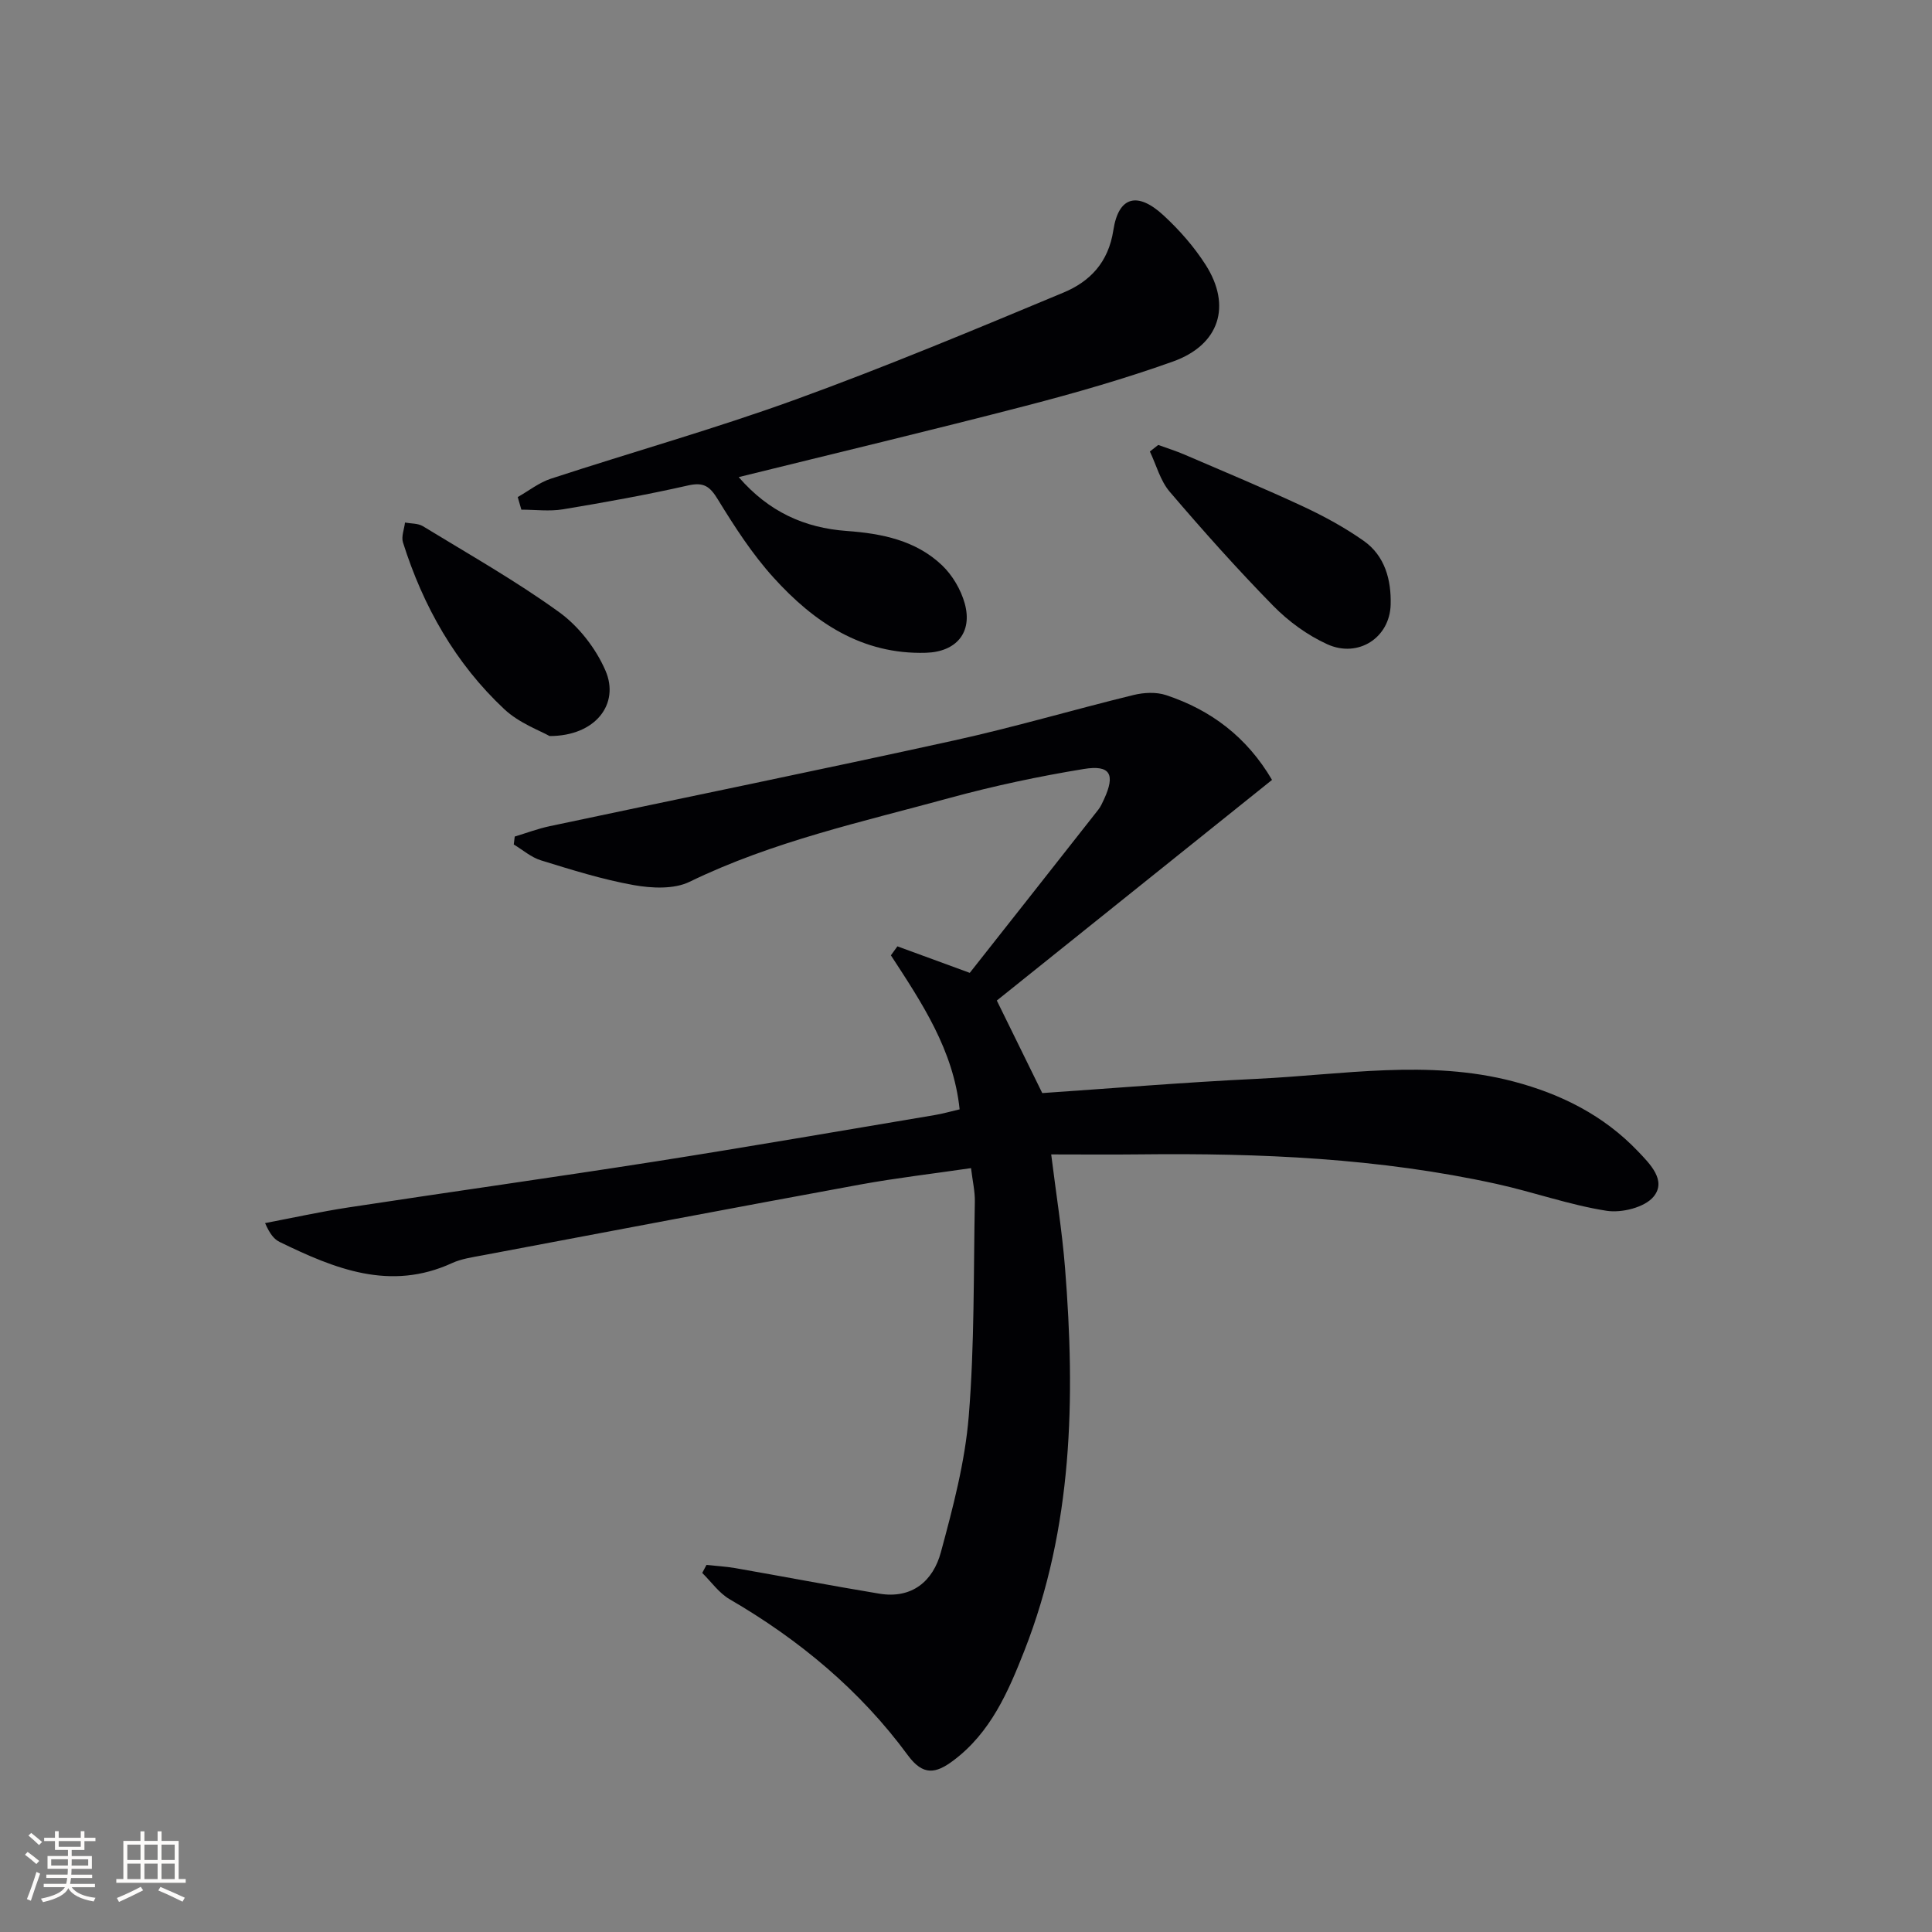
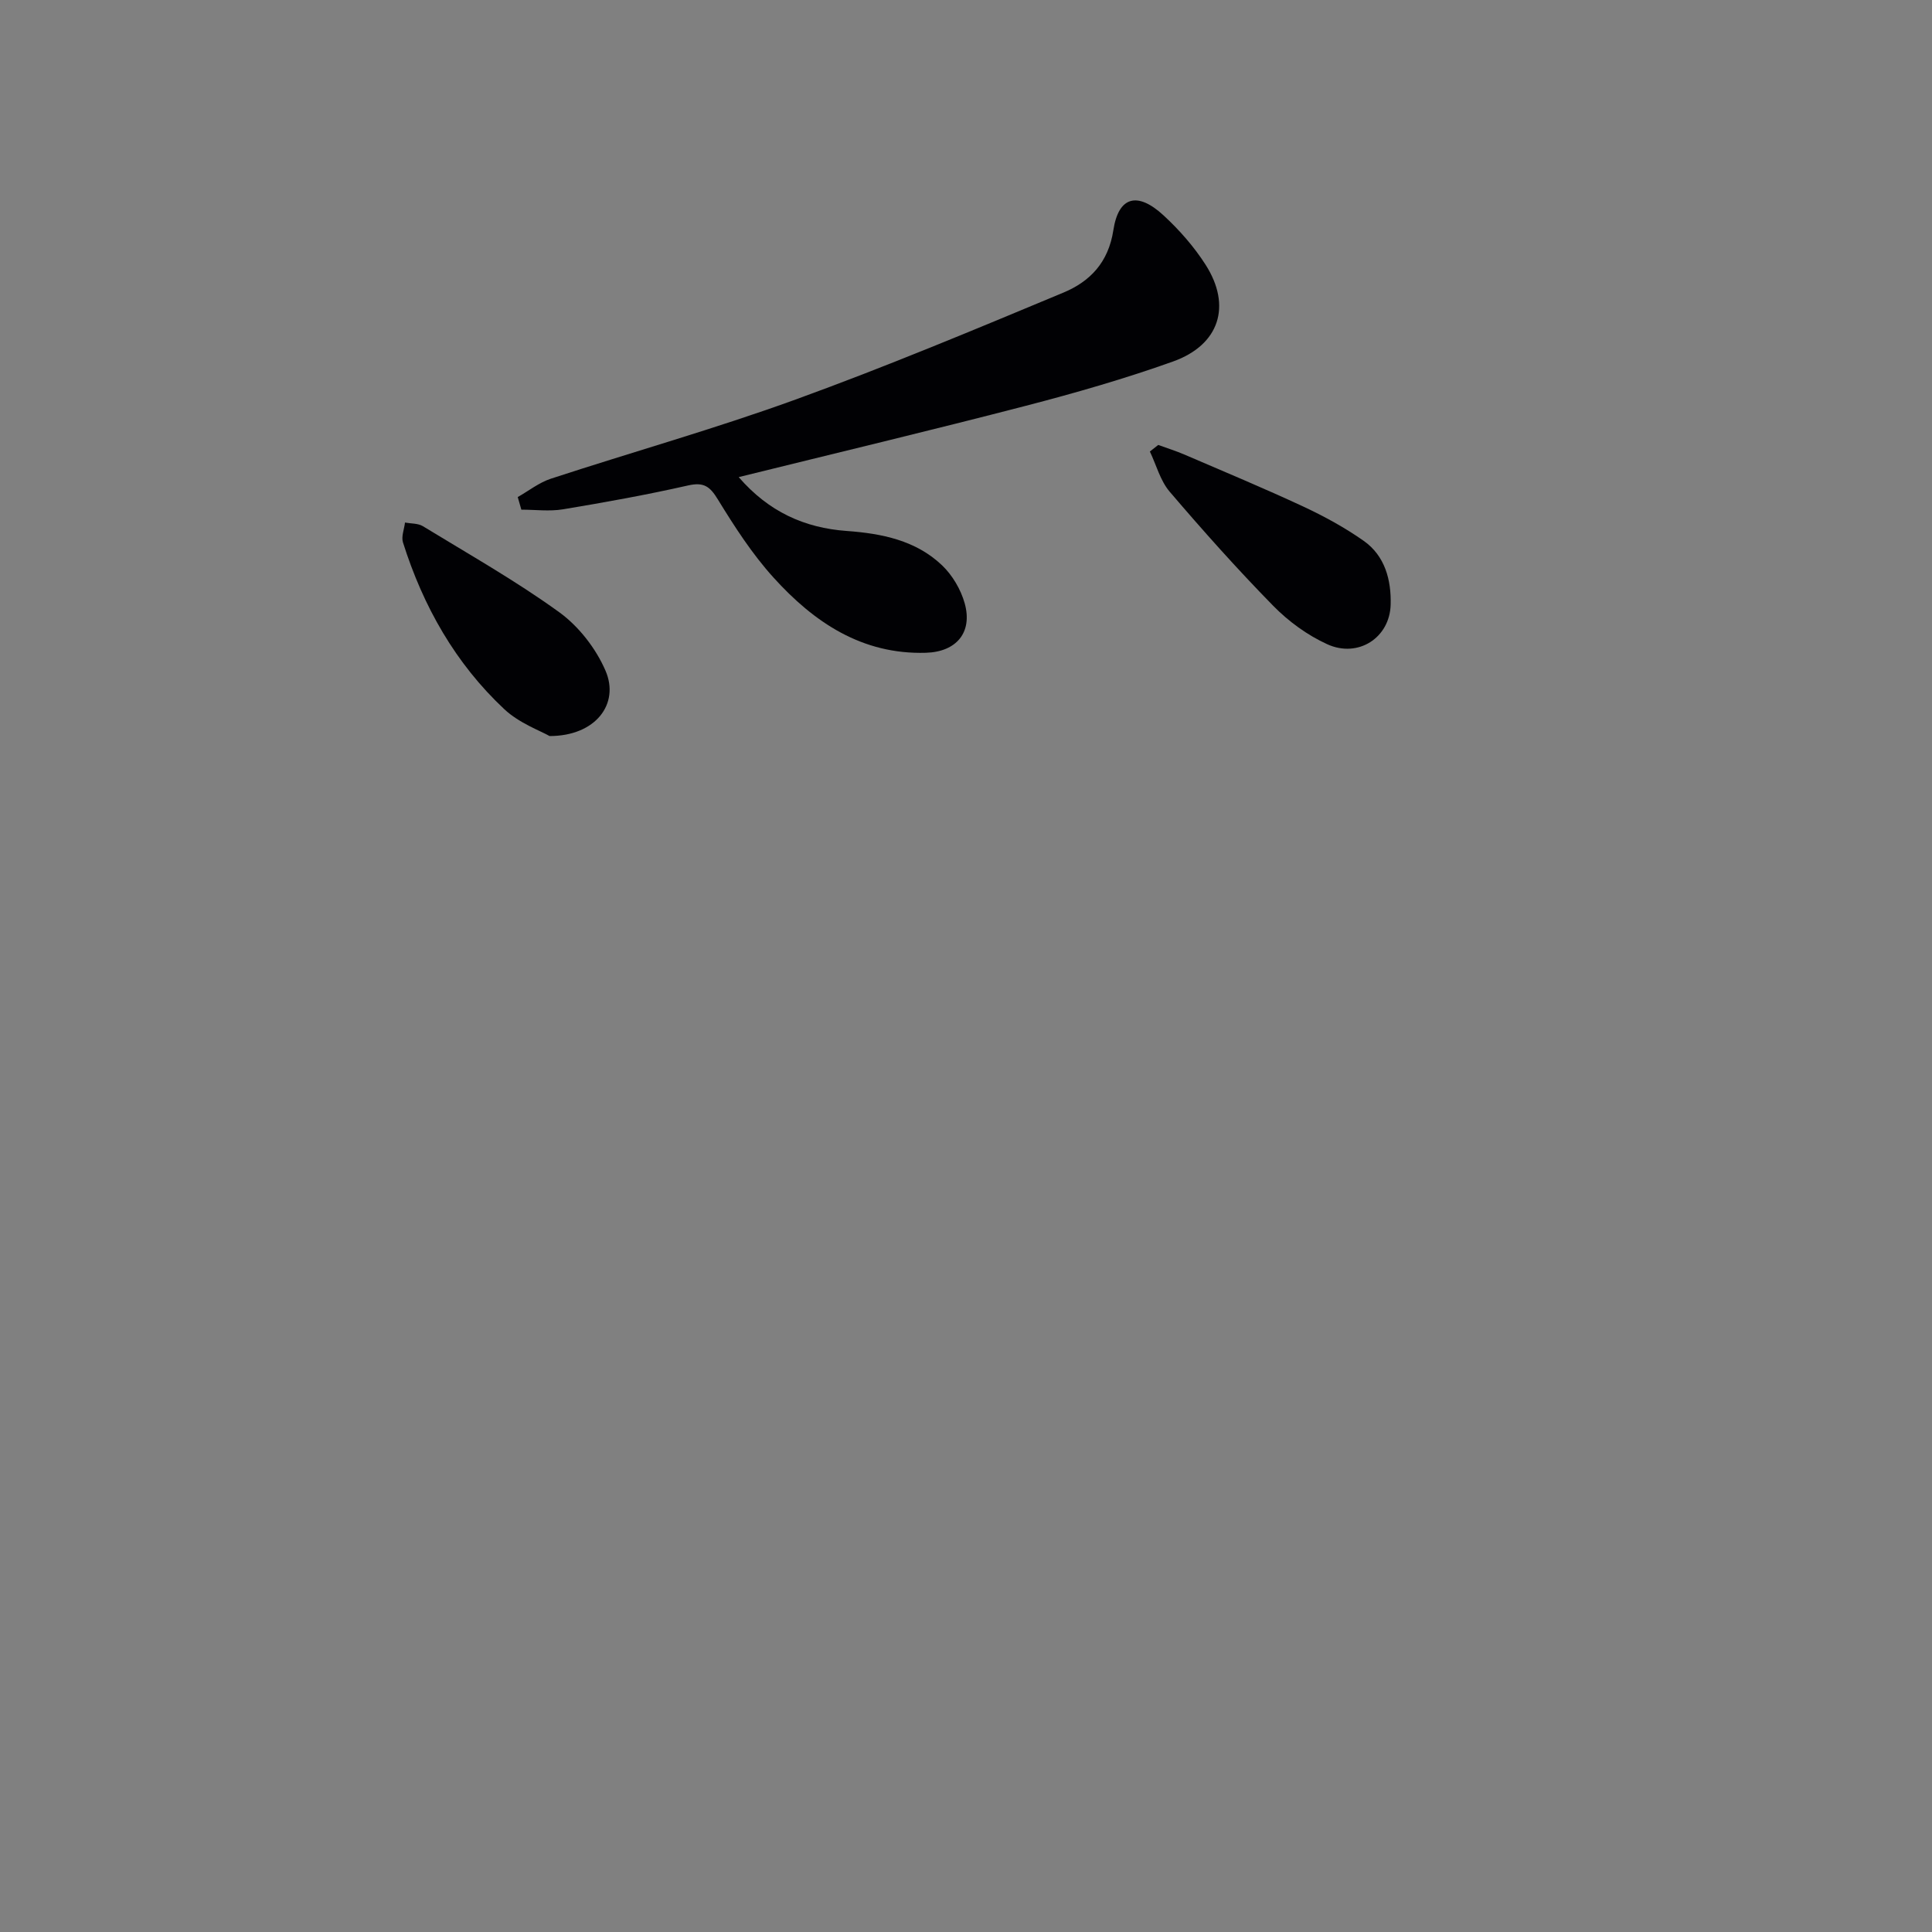
<svg xmlns="http://www.w3.org/2000/svg" enable-background="new 0 0 400 400" viewBox="0 0 400 400">
  <rect x="0" y="0" width="400" height="400" fill="#808080" stroke="none" />
  <g fill="#010104">
-     <path d="m185.8 195.93c4.51 1.65 9.03 3.3 14.98 5.49 8.56-10.85 17.59-22.3 26.6-33.77.51-.64.85-1.43 1.2-2.18 2.37-5.14 1.32-7.16-4.19-6.26-9.3 1.52-18.58 3.49-27.67 5.97-18.23 4.99-36.76 9.03-53.96 17.39-3.23 1.57-7.82 1.34-11.55.68-6.5-1.16-12.87-3.17-19.2-5.12-2.03-.62-3.77-2.16-5.64-3.29.07-.55.14-1.09.2-1.64 2.41-.73 4.79-1.63 7.25-2.15 27.9-5.92 55.86-11.62 83.72-17.75 12.47-2.74 24.75-6.38 37.16-9.41 2.13-.52 4.69-.65 6.73.03 9.29 3.08 16.71 8.66 21.93 17.55-19.19 15.39-38.22 30.64-56.98 45.68 3.14 6.4 6.11 12.44 9.41 19.16 14.31-.97 29.36-2.23 44.43-2.95 17.71-.84 35.48-4.09 53.13.55 9.82 2.58 18.67 7.01 25.76 14.44 2.52 2.64 5.99 6.08 3.24 9.41-1.84 2.23-6.61 3.41-9.73 2.92-7.67-1.2-15.1-3.87-22.72-5.55-24.34-5.36-49.05-6.41-73.87-6.13-5.97.07-11.95.01-18.39.01 1.02 8.24 2.26 15.89 2.87 23.58 2.14 26.91 1.62 53.6-8.43 79.19-3.34 8.49-6.98 16.94-14.7 22.72-3.63 2.72-6.26 3.2-9.41-1.08-9.89-13.46-22.5-23.94-36.93-32.33-2.19-1.28-3.78-3.59-5.65-5.43.29-.55.59-1.1.88-1.66 1.99.22 3.99.32 5.95.66 9.95 1.74 19.86 3.64 29.82 5.29 6.8 1.13 11.15-2.62 12.76-8.58 2.5-9.25 5-18.68 5.77-28.17 1.2-14.74.98-29.6 1.26-44.41.04-2.11-.46-4.22-.79-6.94-7.92 1.16-15.46 2.03-22.91 3.39-26.1 4.79-52.18 9.75-78.26 14.67-2.12.4-4.33.71-6.26 1.59-12.83 5.9-24.32 1.18-35.7-4.36-1.12-.55-2-1.57-3.03-3.91 5.72-1.09 11.42-2.35 17.17-3.23 21.17-3.23 42.37-6.2 63.52-9.51 19.35-3.04 38.65-6.39 57.97-9.63 1.62-.27 3.2-.73 5.14-1.18-1.28-12.3-7.83-22.07-14.23-31.89.46-.61.9-1.24 1.35-1.86z" />
    <path d="m107.19 102.91c2.27-1.28 4.4-2.99 6.83-3.79 16.88-5.53 34-10.34 50.69-16.4 18.7-6.79 37.09-14.48 55.46-22.14 5.46-2.28 9.31-6.2 10.34-12.93 1.08-7.04 5.02-8.02 10.4-3.05 3.27 3.02 6.31 6.48 8.7 10.22 5.44 8.52 2.87 16.59-6.76 20.03-9.97 3.56-20.19 6.5-30.44 9.16-19.53 5.07-39.15 9.75-59.47 14.77 6.21 7.17 13.59 10.51 22.35 11.15 7.26.52 14.32 1.94 19.75 7.11 2.15 2.05 3.89 5.01 4.69 7.87 1.68 6.02-1.71 10.05-8.02 10.24-13.26.4-23.2-6.33-31.56-15.57-4.42-4.88-8.07-10.54-11.52-16.17-1.66-2.72-2.92-3.64-6.18-2.9-8.57 1.94-17.23 3.5-25.9 4.94-2.8.46-5.74.07-8.61.07-.26-.86-.51-1.74-.75-2.61z" />
    <path d="m239.8 92.12c1.81.66 3.67 1.24 5.44 2 8.22 3.54 16.49 6.98 24.6 10.76 4.33 2.02 8.59 4.35 12.49 7.09 4.42 3.11 5.73 8.11 5.59 13.22-.18 6.84-6.71 11.1-13.11 8.2-4.12-1.87-8.05-4.74-11.22-7.98-7.44-7.59-14.53-15.54-21.43-23.62-1.94-2.28-2.76-5.52-4.09-8.31.58-.46 1.16-.91 1.73-1.36z" />
    <path d="m113.78 152.39c-1.9-1.09-6.26-2.65-9.36-5.55-10.15-9.5-16.82-21.33-20.99-34.54-.38-1.2.26-2.73.42-4.11 1.24.23 2.69.14 3.7.75 9.49 5.8 19.21 11.29 28.2 17.79 4.06 2.93 7.62 7.51 9.61 12.12 2.98 6.88-2.05 13.55-11.58 13.54z" />
  </g>
-   <path d="m5.17 384 .55-.58c.85.61 1.65 1.24 2.4 1.87l-.59.64c-.83-.73-1.62-1.38-2.36-1.93m1.22 9.53-.82-.34c.71-1.76 1.37-3.64 1.98-5.63.24.13.5.25.76.36-.6 1.67-1.24 3.54-1.92 5.61m-.5-13.5.57-.54c.56.44 1.31 1.06 2.26 1.87l-.64.64c-.68-.66-1.41-1.32-2.19-1.97m3.25.46h2.24v-1.36h.77v1.36h4.57v-1.36h.76v1.36h2.28v.69h-2.28v1.84h-2.64v1.26h4.18v2.64h-4.21c0 .45-.02.86-.05 1.21h4.32v.69h-4.38c-.04.34-.1.75-.19 1.22h5.15v.69h-4.82c.87 1.19 2.51 1.92 4.93 2.19-.17.31-.3.57-.37.76-2.77-.49-4.52-1.41-5.26-2.76-.56 1.26-2.3 2.23-5.24 2.9-.12-.25-.26-.48-.43-.72 2.73-.55 4.38-1.34 4.96-2.38h-4.38v-.69h4.65c.1-.38.17-.79.21-1.22h-4.32v-.69h4.4c.03-.34.05-.75.05-1.21h-4.2v-2.64h4.23v-1.26h-2.69v-1.84h-2.24zm1.46 4.46v1.29h3.45c.01-.4.02-.57.01-.53v-.32-.45h-3.46zm1.55-2.59h4.57v-1.19h-4.57zm6.11 2.59h-3.42v.77c-.01.19-.01.37-.02.53h3.44z" fill="#fcfbfa" />
-   <path d="m32.63 379.16h.82v1.98h3.54v7.89h1.46v.78h-14.37v-.78h1.46v-7.89h3.54v-1.98h.82v1.98h2.73zm-3.49 11.48.5.73c-1.61.82-3.28 1.63-5 2.41-.13-.27-.28-.55-.44-.82 1.75-.72 3.4-1.49 4.94-2.32m-2.78-5.55h2.73v-3.18h-2.73zm0 3.95h2.73v-3.2h-2.73zm3.54-3.95h2.73v-3.18h-2.73zm0 3.95h2.73v-3.2h-2.73zm7.89 4.68c-1.84-.92-3.51-1.7-5.02-2.32l.45-.73c1.89.8 3.57 1.55 5.04 2.23zm-1.62-11.81h-2.73v3.18h2.73zm-2.73 7.13h2.73v-3.2h-2.73z" fill="#fcfbfa" />
</svg>